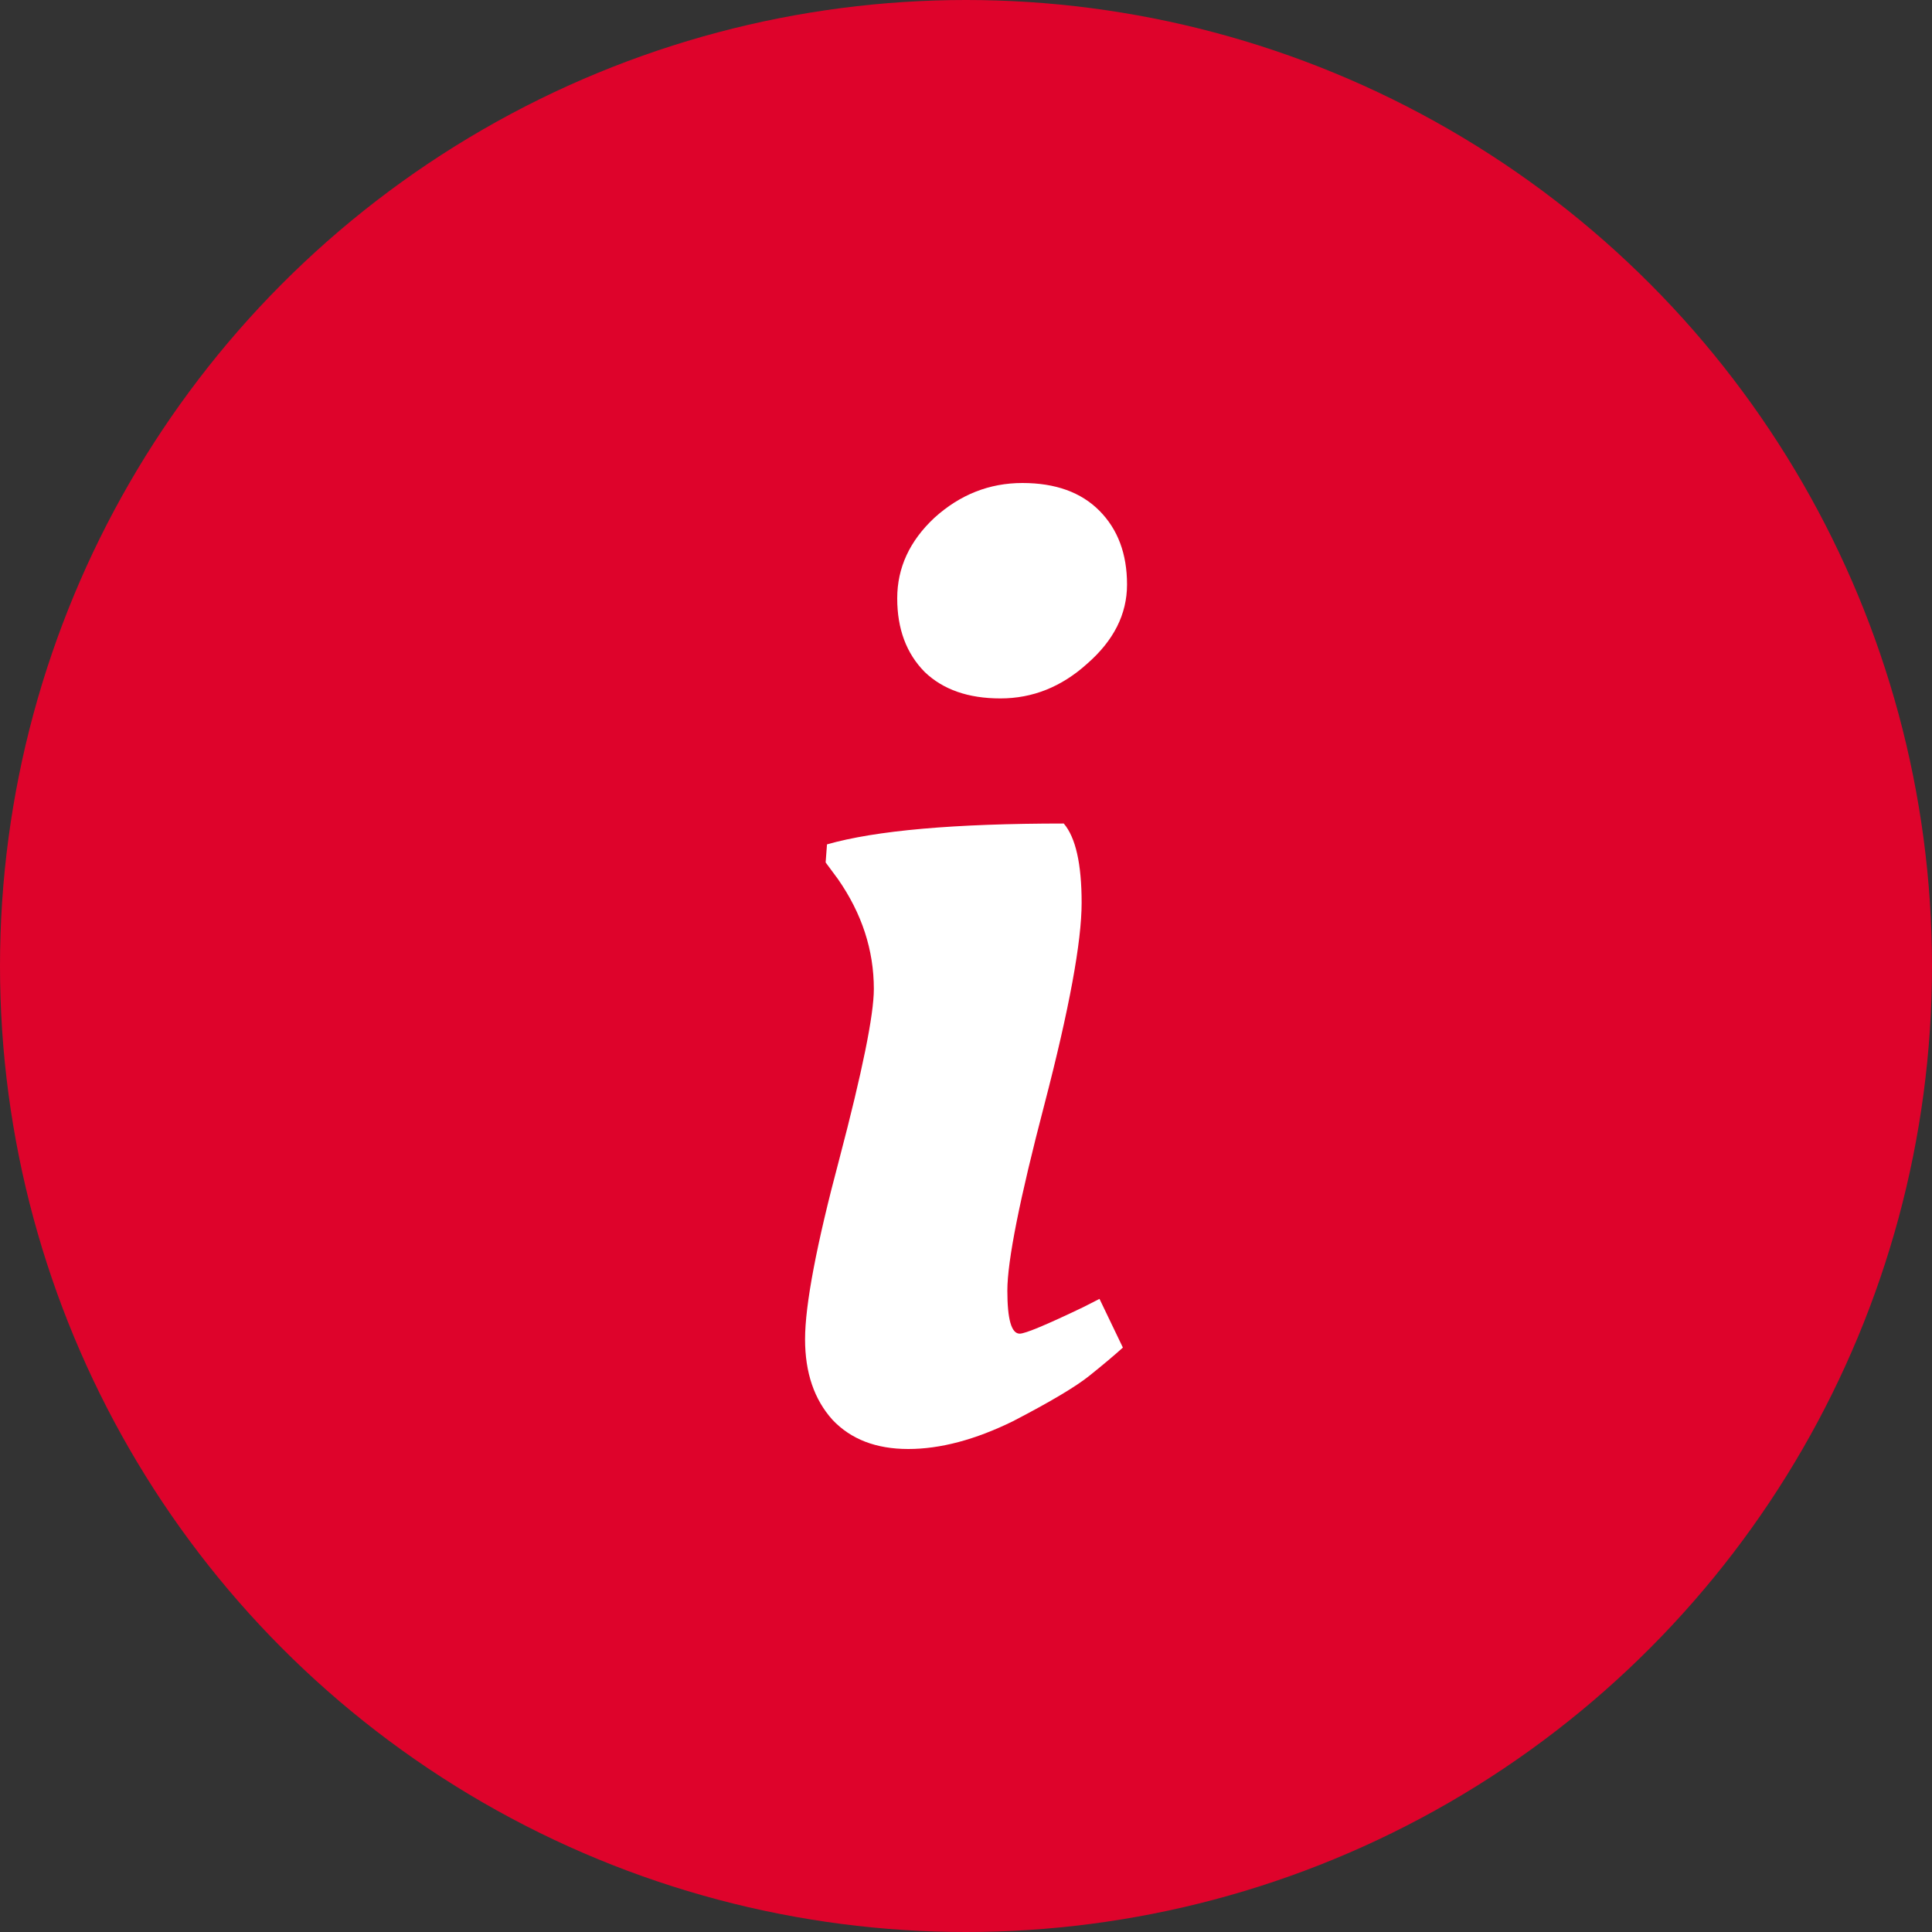
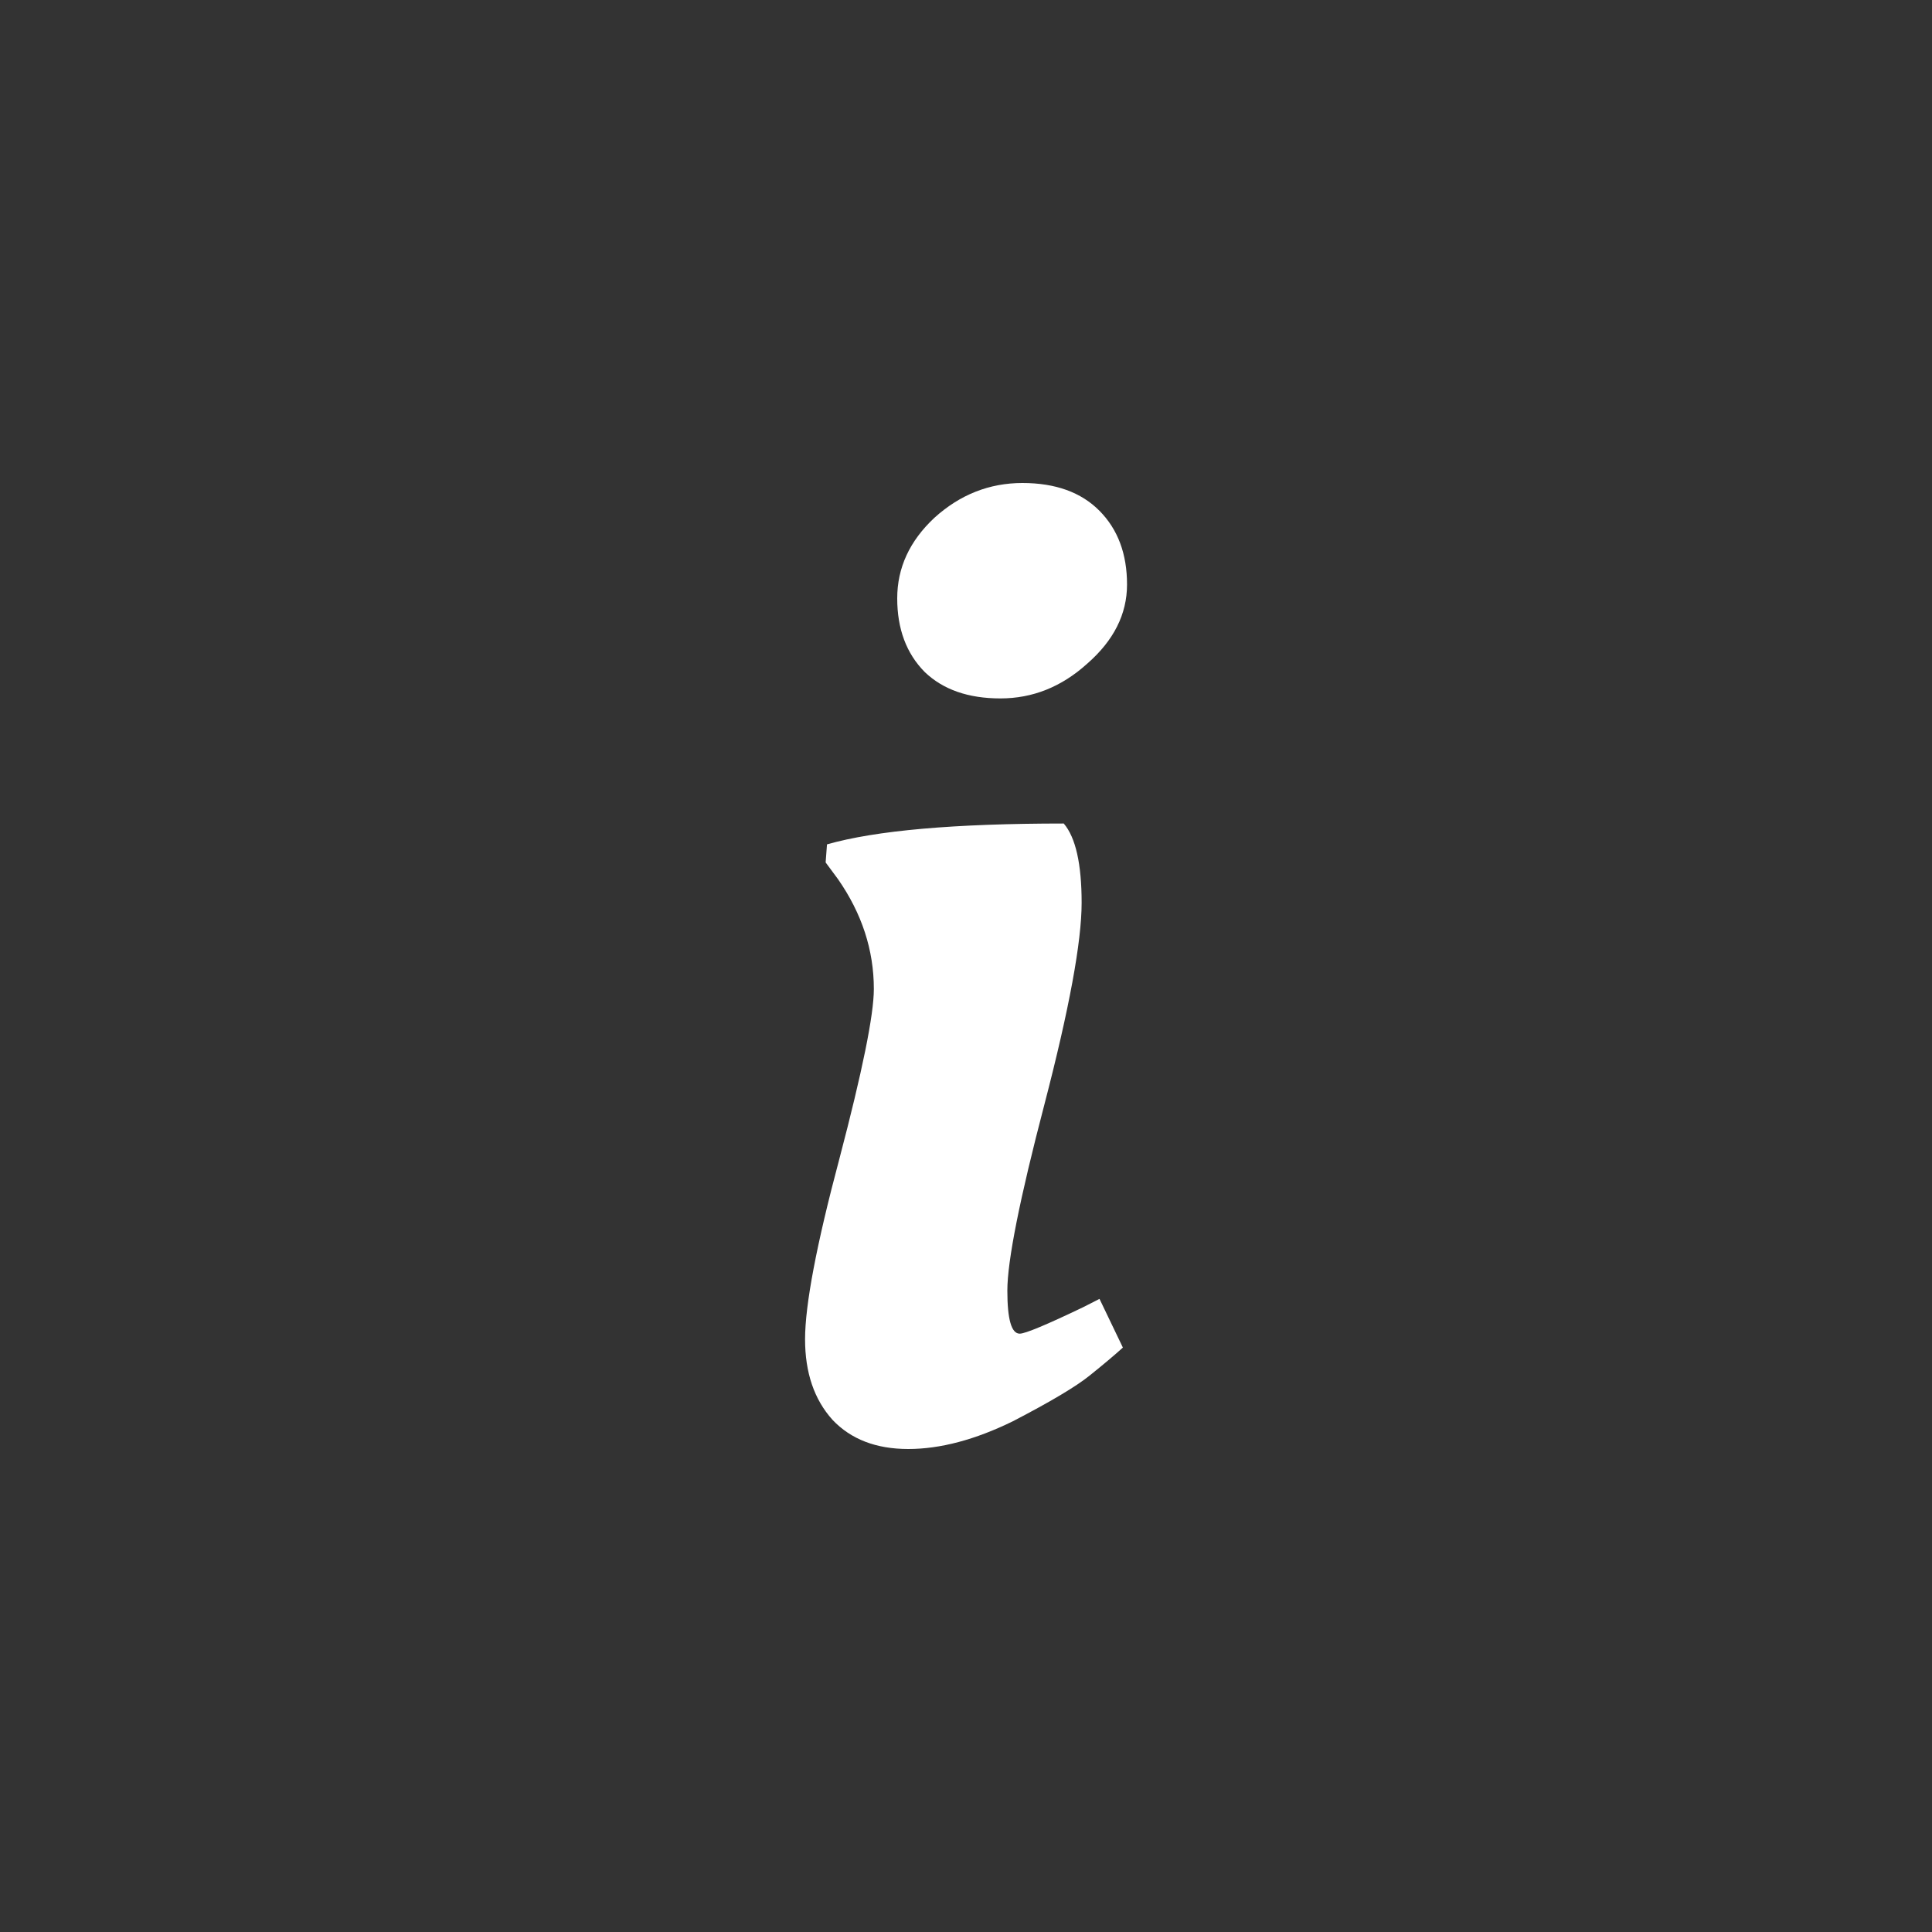
<svg xmlns="http://www.w3.org/2000/svg" width="20" height="20" viewBox="0 0 20 20" fill="none">
  <rect x="0" y="0" width="20" height="20" fill="#333333" stroke="none" />
-   <circle cx="10" cy="10" r="10" fill="#DE032B" />
  <path d="M11.197 9.346C11.197 9.748 11.069 10.444 10.812 11.432C10.556 12.41 10.428 13.053 10.428 13.36C10.428 13.657 10.47 13.806 10.556 13.806C10.613 13.806 10.831 13.715 11.211 13.533L11.382 13.446L11.624 13.95C11.539 14.027 11.425 14.123 11.282 14.238C11.14 14.353 10.874 14.511 10.485 14.713C10.095 14.904 9.734 15 9.402 15C9.069 15 8.808 14.899 8.618 14.698C8.428 14.487 8.334 14.209 8.334 13.864C8.334 13.509 8.452 12.885 8.69 11.993C8.927 11.091 9.046 10.506 9.046 10.238C9.046 9.835 8.922 9.456 8.675 9.101L8.547 8.928L8.561 8.741C9.065 8.597 9.881 8.525 11.012 8.525C11.135 8.669 11.197 8.943 11.197 9.346ZM9.573 6.957C9.383 6.765 9.288 6.511 9.288 6.194C9.288 5.878 9.416 5.6 9.673 5.36C9.938 5.12 10.242 5 10.584 5C10.926 5 11.192 5.096 11.382 5.288C11.572 5.48 11.667 5.734 11.667 6.051C11.667 6.358 11.529 6.631 11.254 6.871C10.988 7.111 10.689 7.23 10.356 7.23C10.024 7.23 9.763 7.139 9.573 6.957Z" fill="white" />
</svg>